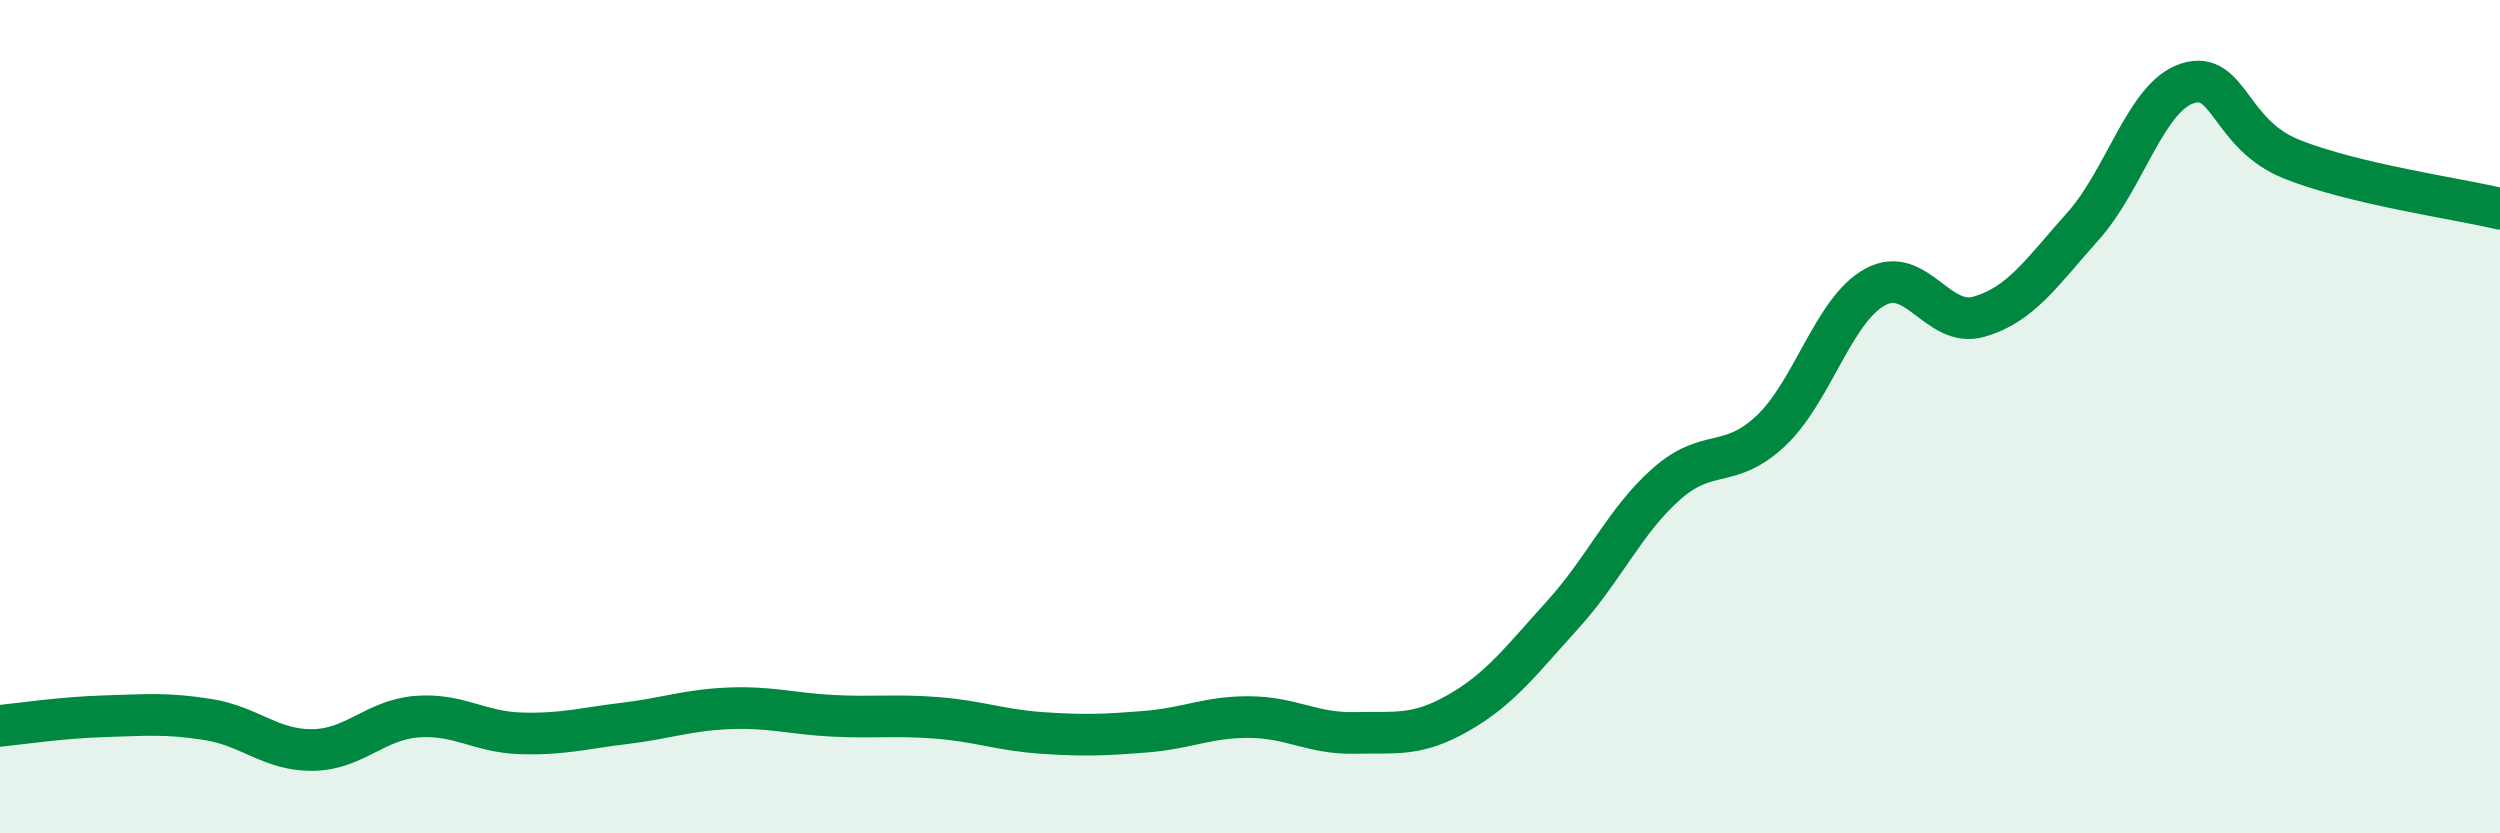
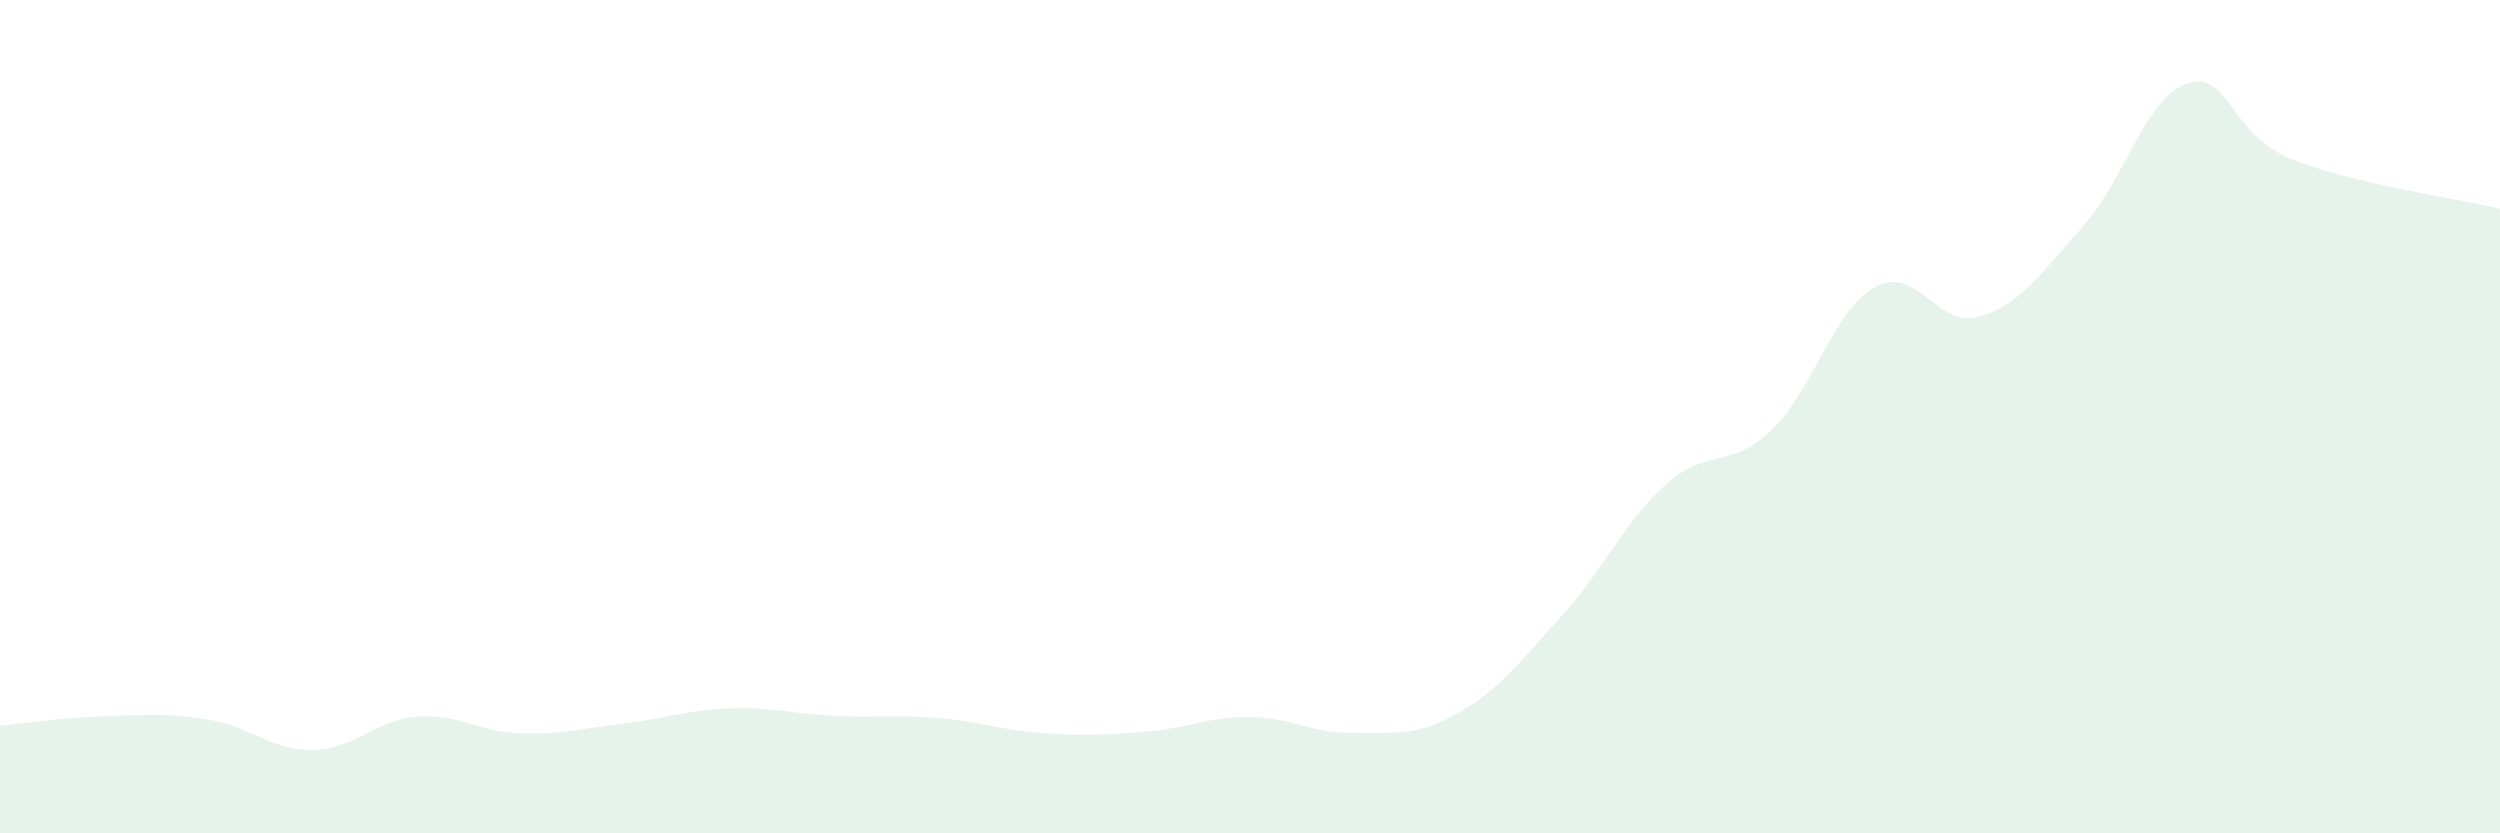
<svg xmlns="http://www.w3.org/2000/svg" width="60" height="20" viewBox="0 0 60 20">
  <path d="M 0,17.42 C 0.5,17.37 1.5,17.22 2.5,17.19 C 3.5,17.16 4,17.11 5,17.27 C 6,17.43 6.5,18.01 7.5,18 C 8.5,17.99 9,17.28 10,17.2 C 11,17.12 11.5,17.57 12.5,17.6 C 13.5,17.63 14,17.48 15,17.36 C 16,17.24 16.5,17.04 17.5,17 C 18.5,16.96 19,17.13 20,17.18 C 21,17.23 21.5,17.15 22.5,17.23 C 23.5,17.31 24,17.52 25,17.59 C 26,17.66 26.5,17.64 27.5,17.56 C 28.5,17.48 29,17.2 30,17.21 C 31,17.22 31.5,17.61 32.5,17.59 C 33.5,17.57 34,17.68 35,17.11 C 36,16.54 36.5,15.86 37.5,14.76 C 38.5,13.66 39,12.49 40,11.61 C 41,10.73 41.5,11.28 42.5,10.34 C 43.5,9.4 44,7.44 45,6.89 C 46,6.34 46.5,7.89 47.5,7.6 C 48.5,7.31 49,6.54 50,5.42 C 51,4.3 51.5,2.32 52.5,2 C 53.5,1.68 53.5,3.22 55,3.82 C 56.5,4.42 59,4.77 60,5.01L60 20L0 20Z" fill="#008740" opacity="0.1" stroke-linecap="round" stroke-linejoin="round" />
-   <path d="M 0,17.42 C 0.5,17.37 1.5,17.22 2.5,17.19 C 3.5,17.16 4,17.11 5,17.27 C 6,17.43 6.5,18.01 7.5,18 C 8.5,17.99 9,17.28 10,17.2 C 11,17.12 11.5,17.57 12.5,17.6 C 13.5,17.63 14,17.48 15,17.36 C 16,17.24 16.5,17.04 17.5,17 C 18.5,16.96 19,17.13 20,17.18 C 21,17.23 21.5,17.15 22.5,17.23 C 23.5,17.31 24,17.52 25,17.59 C 26,17.66 26.5,17.64 27.5,17.56 C 28.5,17.48 29,17.2 30,17.21 C 31,17.22 31.5,17.61 32.5,17.59 C 33.5,17.57 34,17.68 35,17.11 C 36,16.54 36.5,15.86 37.5,14.76 C 38.5,13.66 39,12.49 40,11.61 C 41,10.73 41.5,11.28 42.5,10.34 C 43.5,9.4 44,7.44 45,6.89 C 46,6.34 46.5,7.89 47.5,7.6 C 48.5,7.31 49,6.54 50,5.42 C 51,4.3 51.5,2.32 52.5,2 C 53.5,1.68 53.5,3.22 55,3.82 C 56.5,4.42 59,4.77 60,5.01" stroke="#008740" stroke-width="1" fill="none" stroke-linecap="round" stroke-linejoin="round" />
</svg>